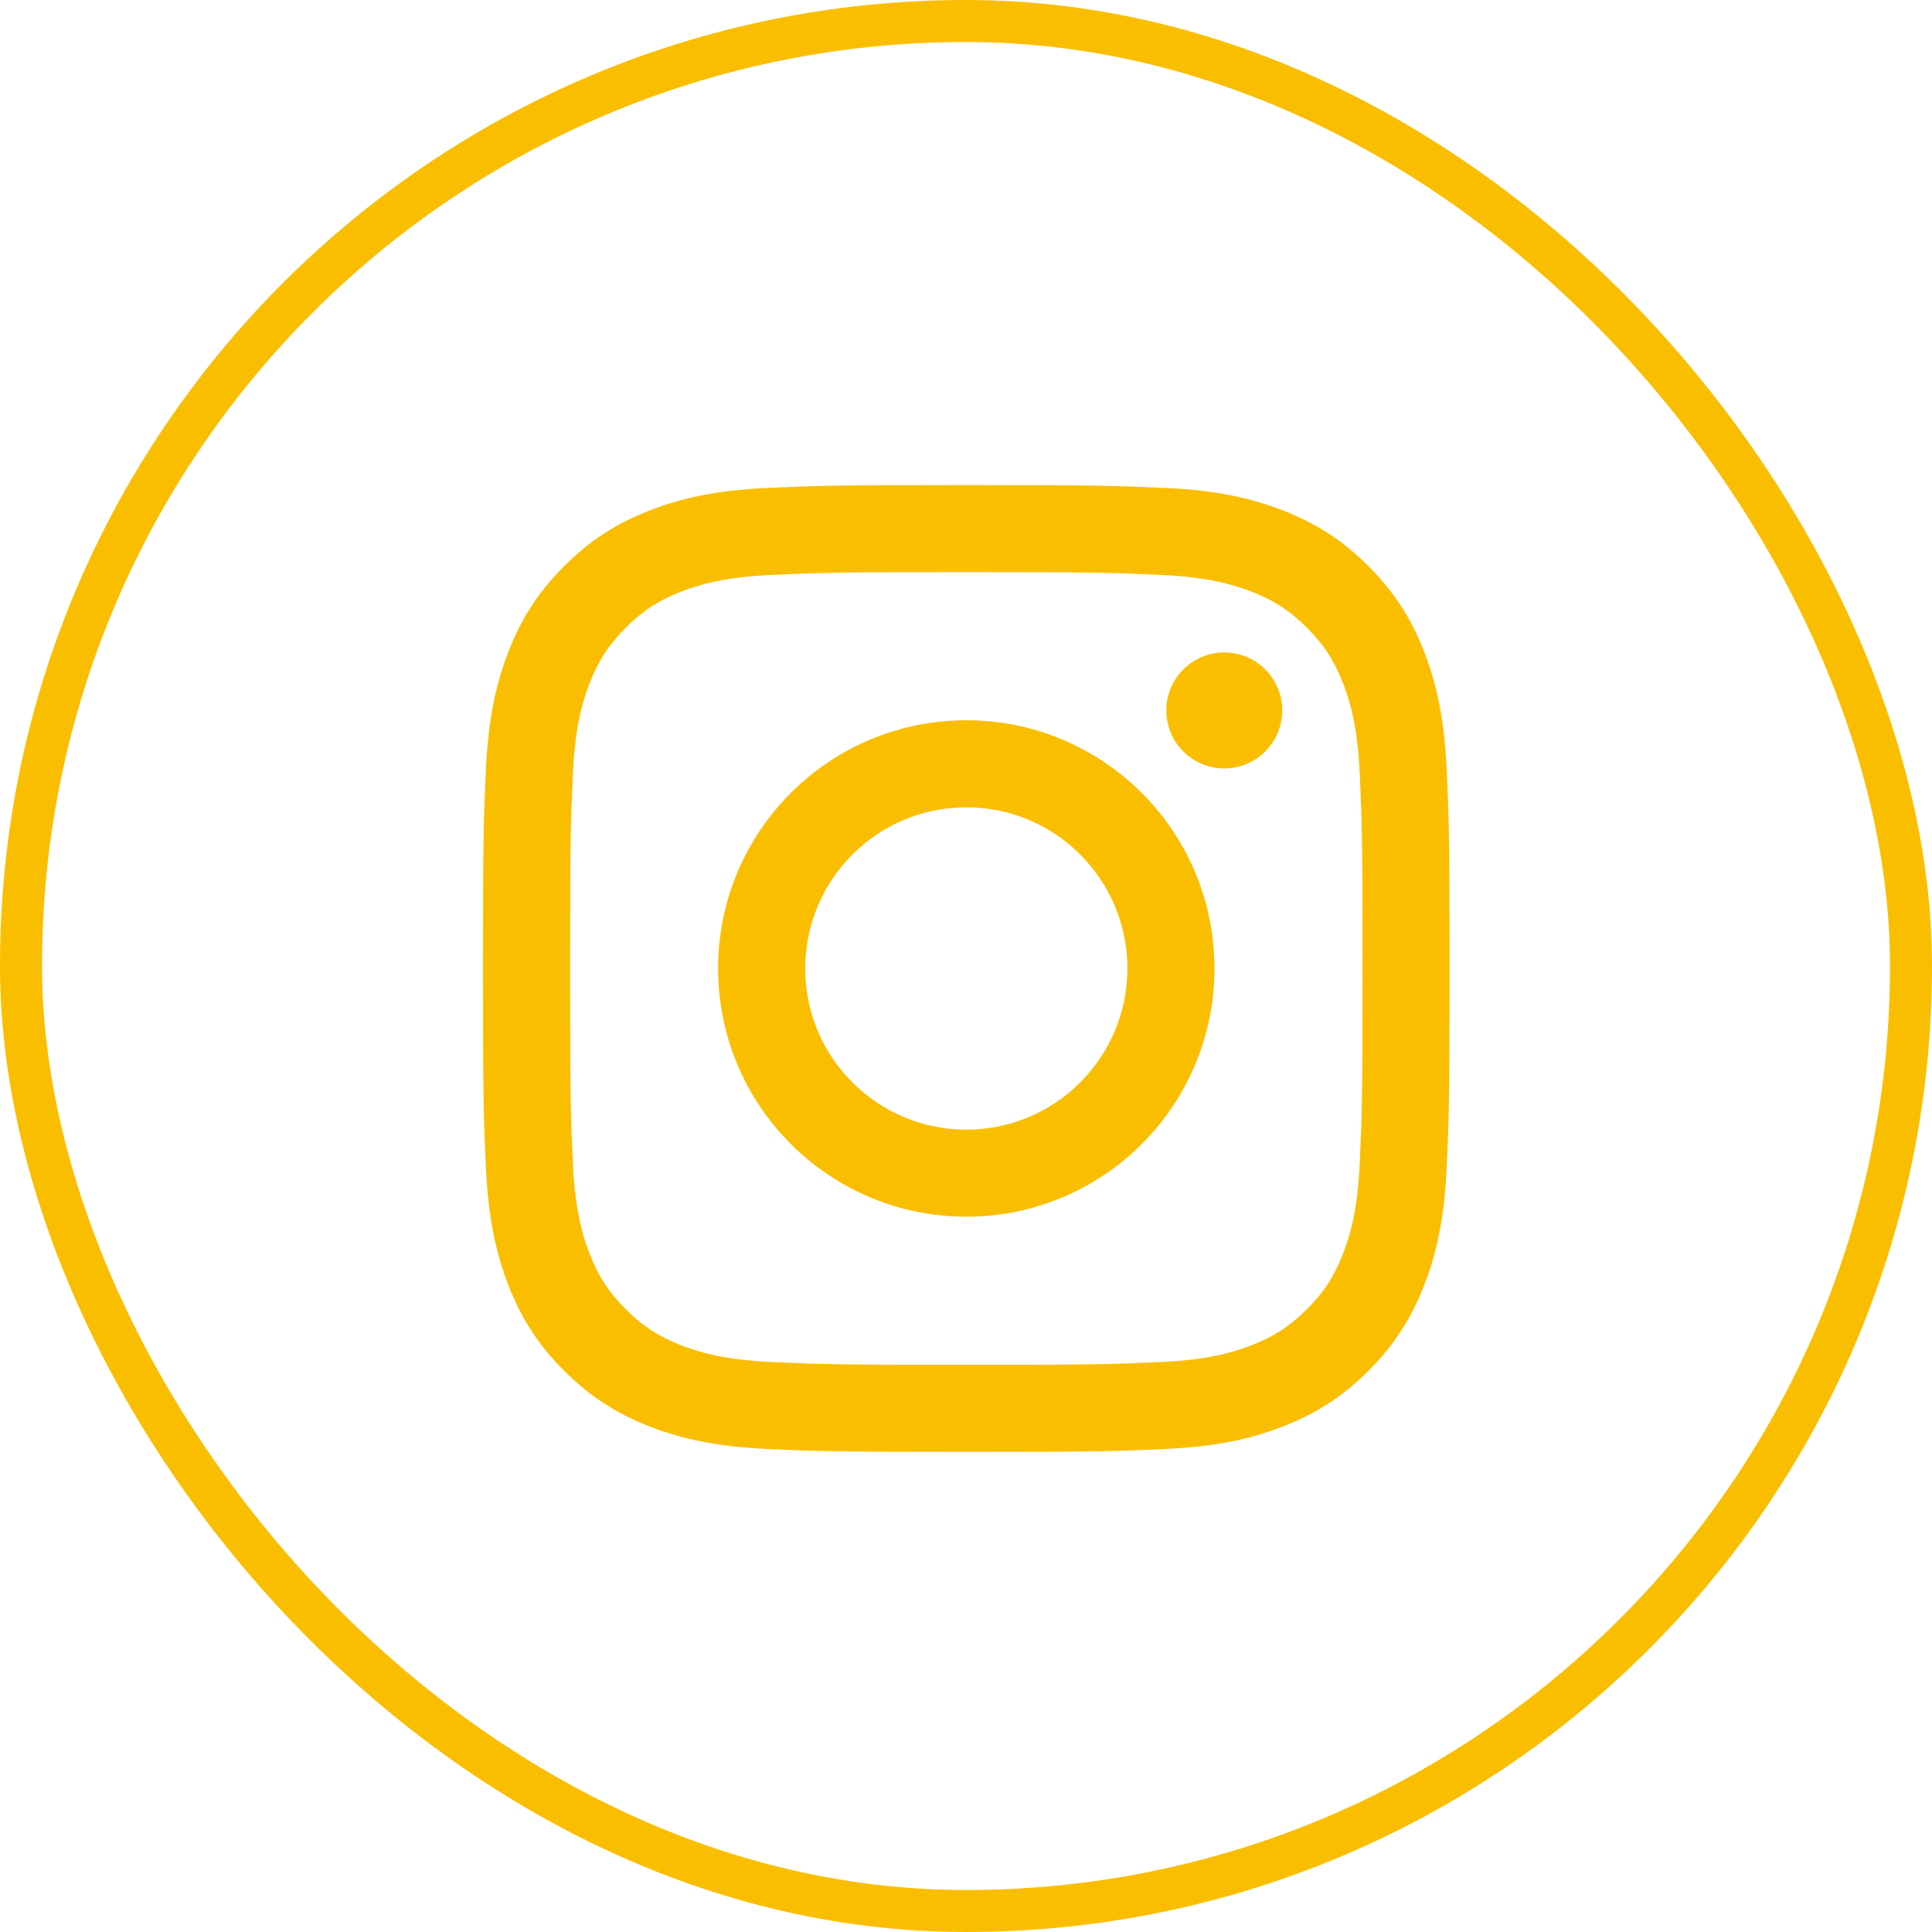
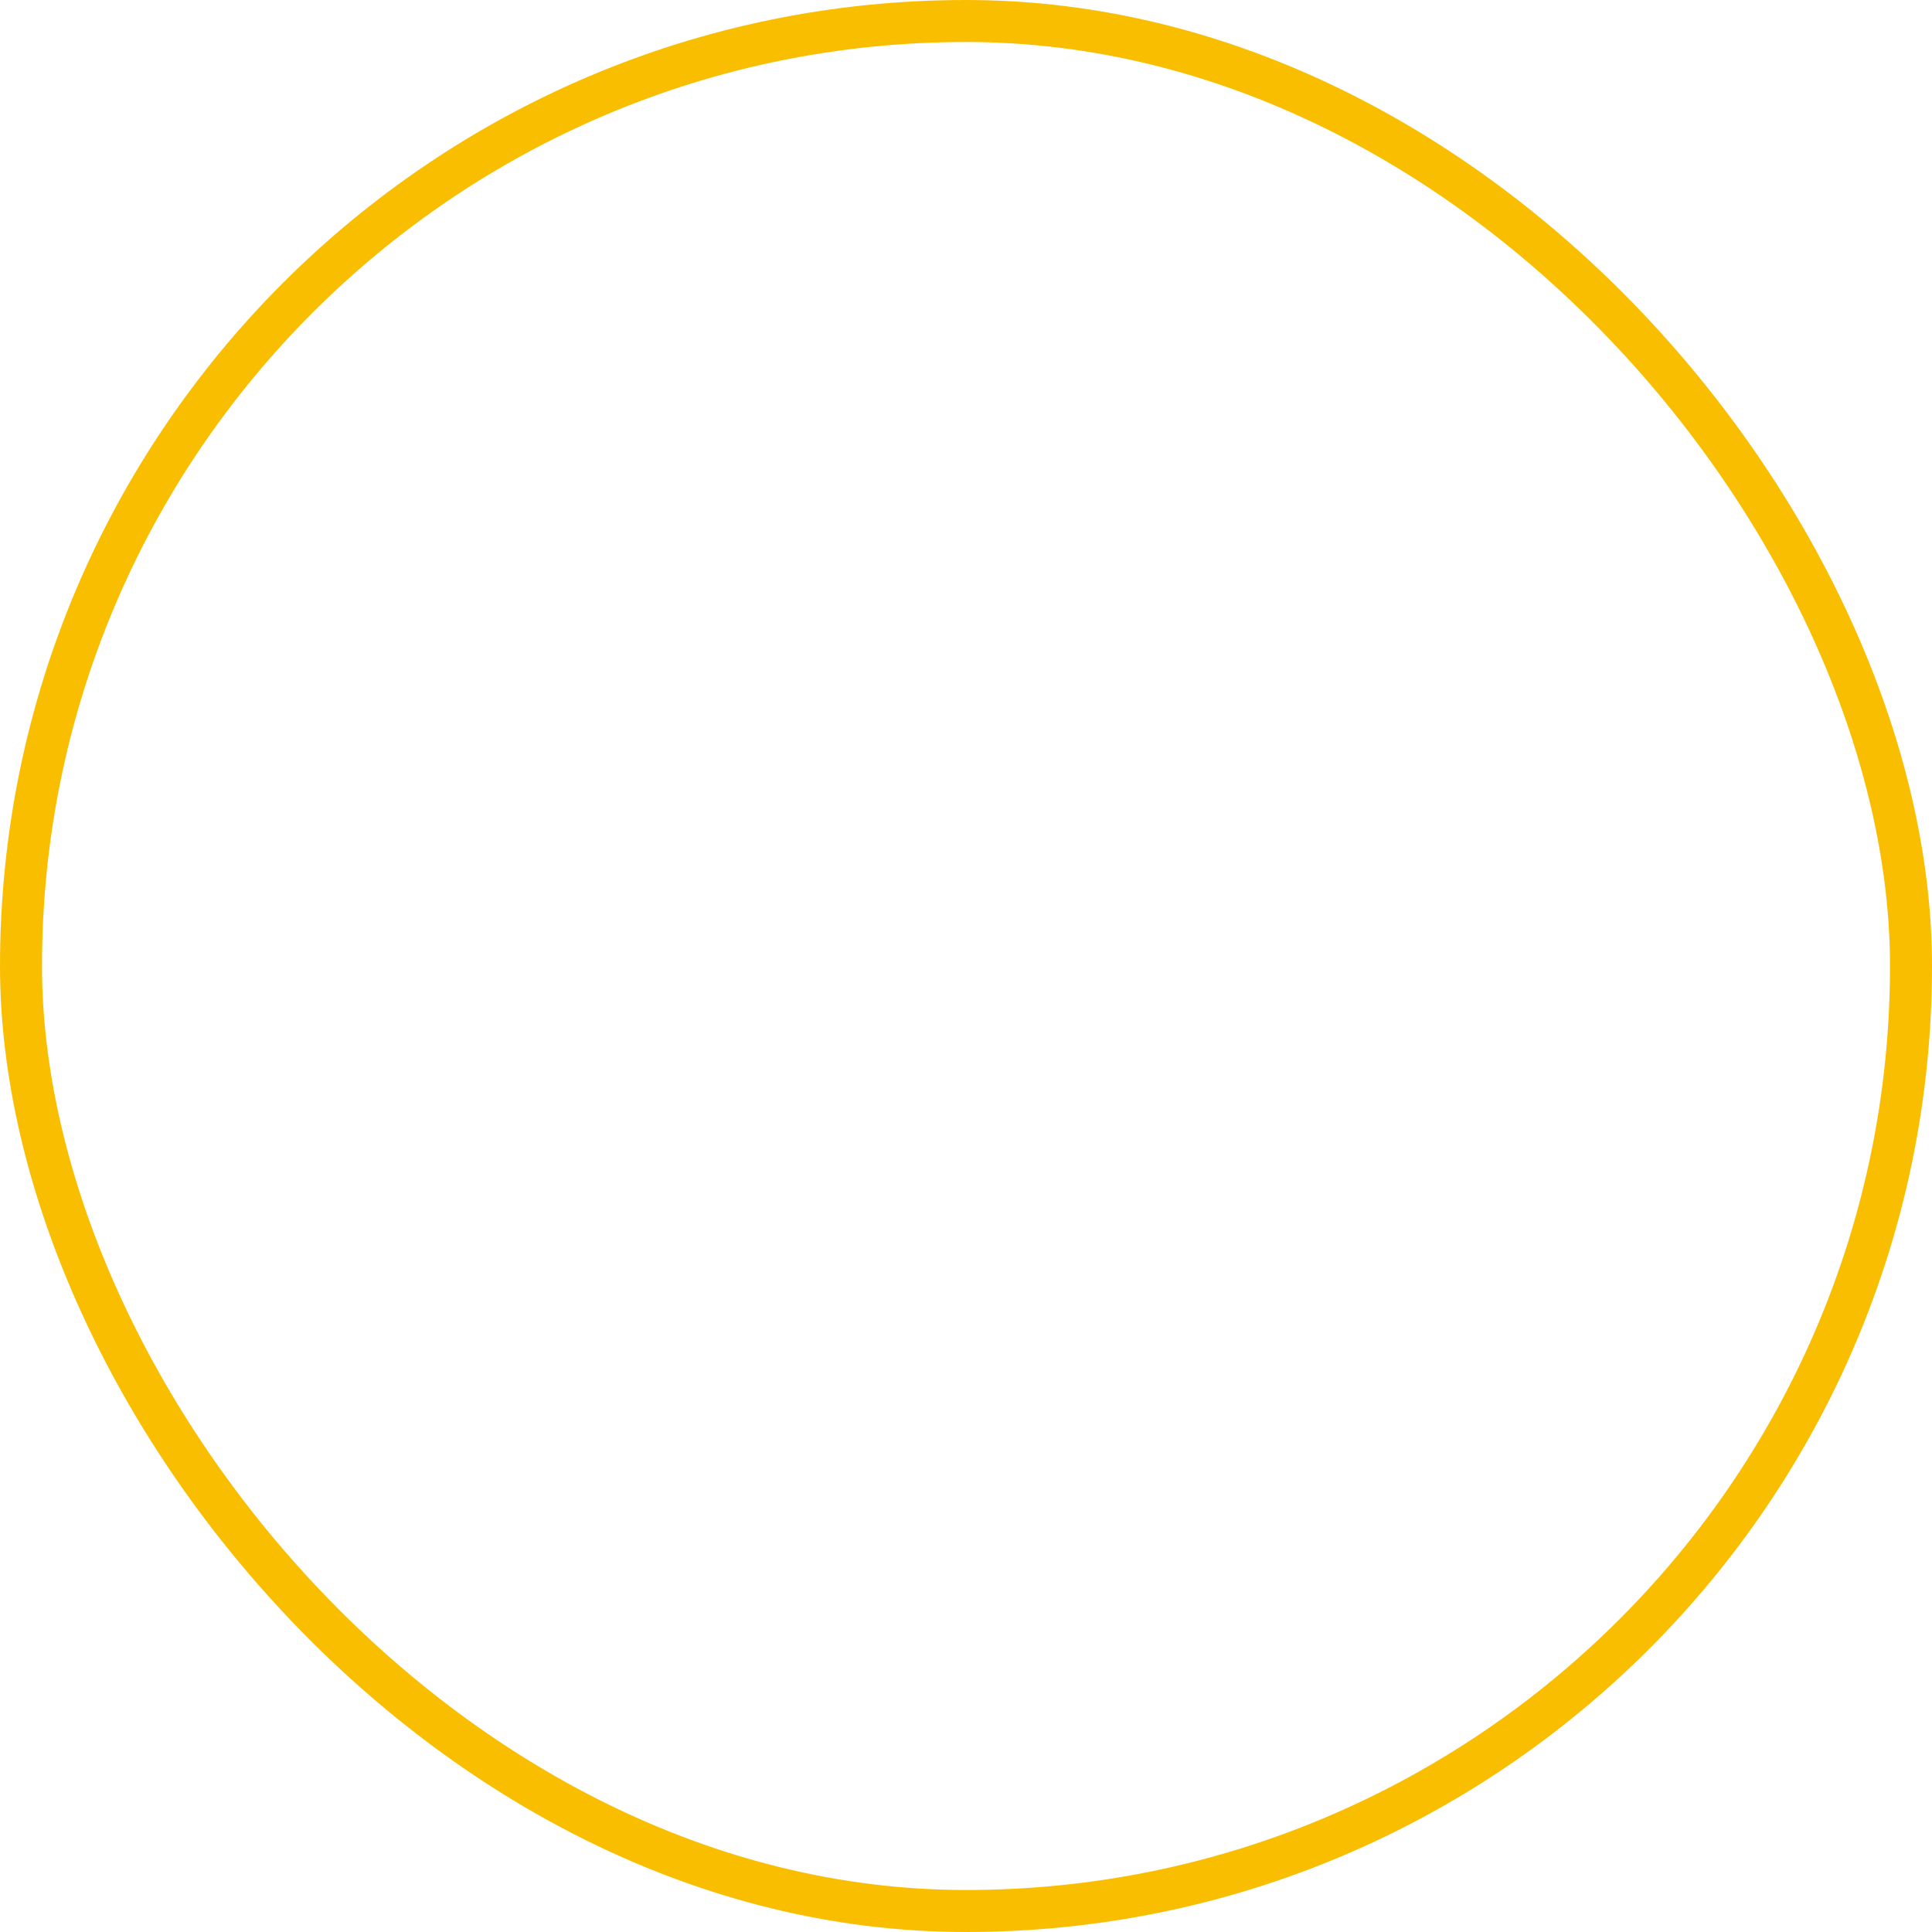
<svg xmlns="http://www.w3.org/2000/svg" width="46" height="46" viewBox="0 0 46 46" fill="none">
  <g id="Group 28">
    <rect id="Logo Container" x="0.5" y="0.5" width="45" height="45" rx="22.5" stroke="#FABE00" />
    <g id="Group 15">
-       <path id="Vector" d="M19.172 23.059C19.172 20.94 20.889 19.222 23.007 19.222C25.125 19.222 26.843 20.94 26.843 23.059C26.843 25.178 25.125 26.896 23.007 26.896C20.889 26.896 19.172 25.178 19.172 23.059ZM17.098 23.059C17.098 26.323 19.744 28.969 23.007 28.969C26.27 28.969 28.916 26.323 28.916 23.059C28.916 19.795 26.27 17.149 23.007 17.149C19.744 17.149 17.098 19.795 17.098 23.059ZM27.769 16.914C27.769 17.187 27.849 17.454 28.001 17.682C28.153 17.909 28.368 18.086 28.621 18.191C28.873 18.295 29.151 18.323 29.418 18.27C29.686 18.216 29.932 18.085 30.126 17.892C30.319 17.699 30.45 17.453 30.504 17.185C30.557 16.917 30.53 16.639 30.425 16.387C30.321 16.134 30.144 15.918 29.917 15.767C29.69 15.615 29.423 15.534 29.15 15.534H29.15C28.784 15.534 28.433 15.679 28.174 15.938C27.915 16.197 27.769 16.548 27.769 16.914ZM18.358 32.428C17.236 32.377 16.627 32.19 16.221 32.032C15.684 31.823 15.301 31.574 14.898 31.171C14.495 30.768 14.245 30.385 14.037 29.848C13.879 29.443 13.692 28.833 13.641 27.71C13.585 26.497 13.574 26.133 13.574 23.059C13.574 19.985 13.586 19.622 13.641 18.407C13.692 17.285 13.88 16.676 14.037 16.27C14.246 15.733 14.495 15.349 14.898 14.946C15.3 14.543 15.683 14.293 16.221 14.085C16.626 13.927 17.236 13.74 18.358 13.689C19.571 13.633 19.936 13.622 23.007 13.622C26.078 13.622 26.443 13.634 27.657 13.689C28.779 13.74 29.388 13.929 29.794 14.085C30.331 14.293 30.715 14.543 31.118 14.946C31.521 15.349 31.769 15.733 31.978 16.27C32.136 16.675 32.323 17.285 32.374 18.407C32.43 19.622 32.441 19.985 32.441 23.059C32.441 26.133 32.43 26.496 32.374 27.71C32.323 28.833 32.135 29.443 31.978 29.848C31.769 30.385 31.52 30.769 31.118 31.171C30.715 31.573 30.331 31.823 29.794 32.032C29.389 32.19 28.779 32.377 27.657 32.428C26.444 32.484 26.08 32.495 23.007 32.495C19.934 32.495 19.571 32.484 18.358 32.428ZM18.263 11.618C17.038 11.674 16.201 11.868 15.47 12.153C14.713 12.447 14.072 12.841 13.431 13.481C12.791 14.12 12.398 14.762 12.104 15.52C11.82 16.251 11.626 17.088 11.57 18.314C11.513 19.541 11.5 19.933 11.5 23.059C11.5 26.185 11.513 26.577 11.57 27.804C11.626 29.03 11.82 29.866 12.104 30.598C12.398 31.355 12.791 31.998 13.431 32.637C14.072 33.276 14.713 33.67 15.47 33.965C16.202 34.249 17.038 34.444 18.263 34.499C19.491 34.555 19.882 34.569 23.007 34.569C26.132 34.569 26.524 34.556 27.751 34.499C28.976 34.444 29.813 34.249 30.544 33.965C31.301 33.67 31.942 33.277 32.583 32.637C33.223 31.998 33.615 31.355 33.91 30.598C34.194 29.866 34.389 29.03 34.444 27.804C34.5 26.576 34.513 26.185 34.513 23.059C34.513 19.933 34.5 19.541 34.444 18.314C34.388 17.088 34.194 16.251 33.91 15.52C33.615 14.763 33.222 14.121 32.583 13.481C31.943 12.84 31.301 12.447 30.545 12.153C29.813 11.868 28.976 11.673 27.752 11.618C26.525 11.563 26.133 11.549 23.008 11.549C19.883 11.549 19.491 11.562 18.263 11.618Z" fill="#FABE00" />
-     </g>
+       </g>
  </g>
</svg>